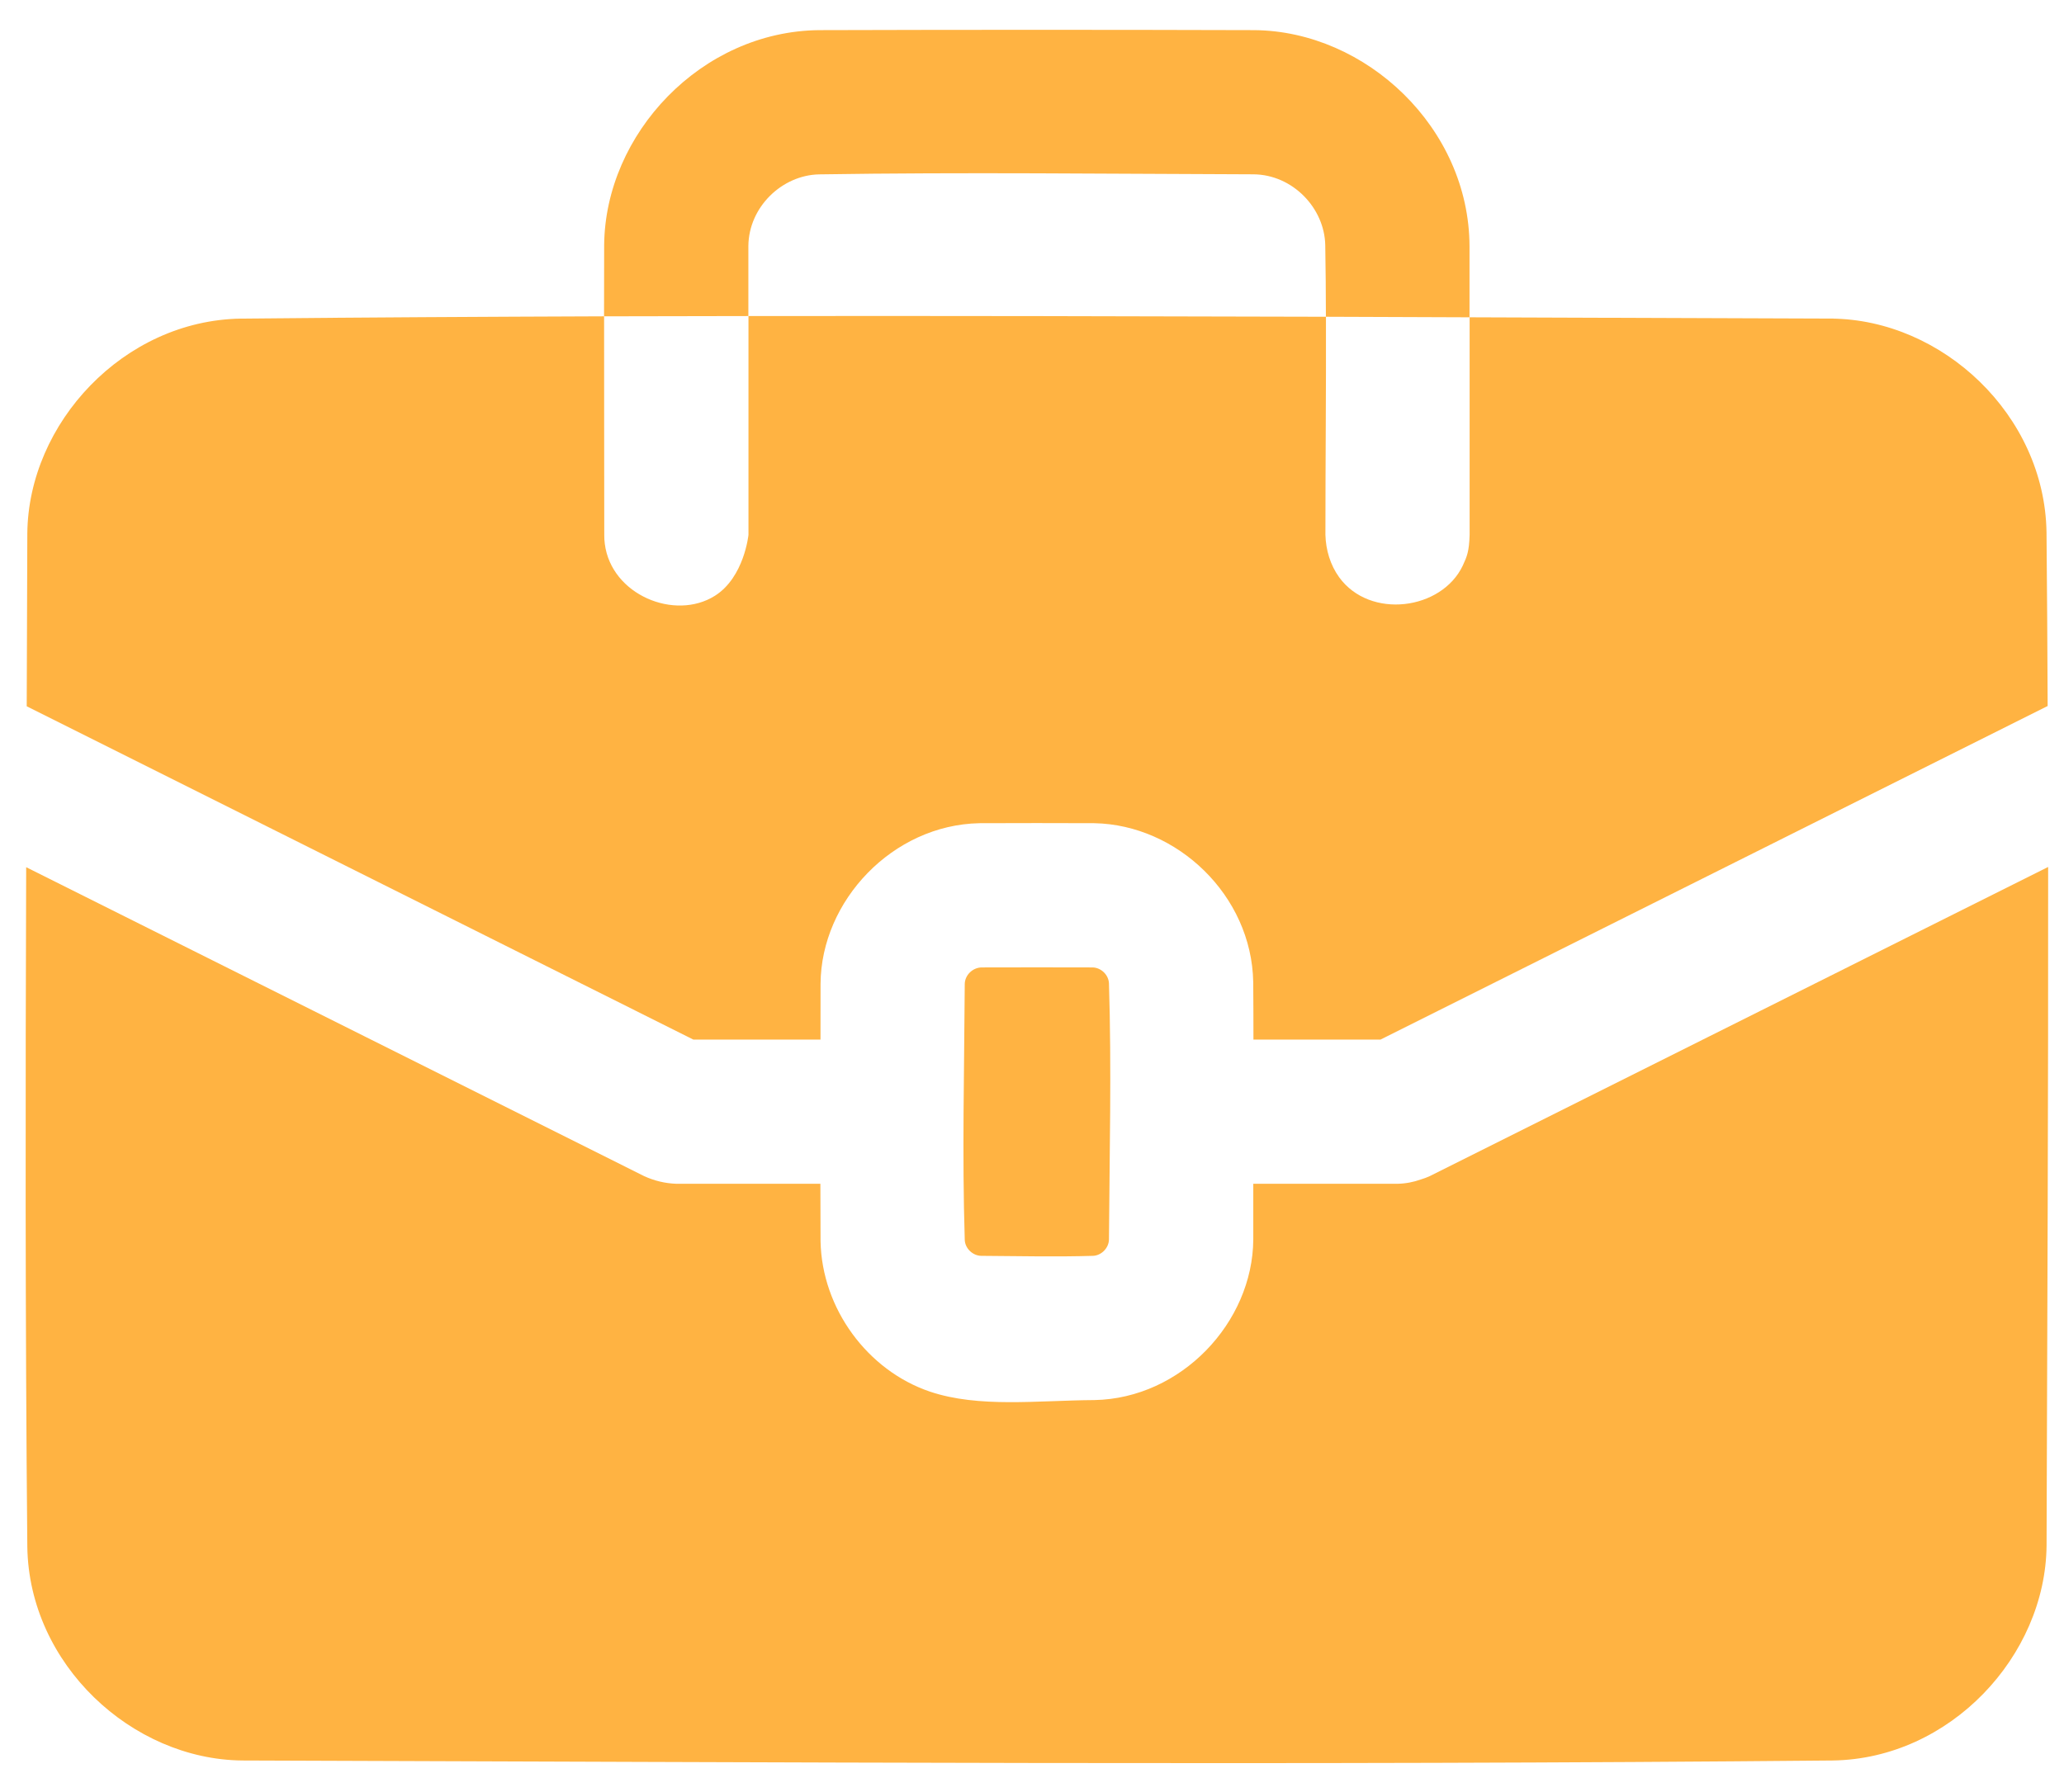
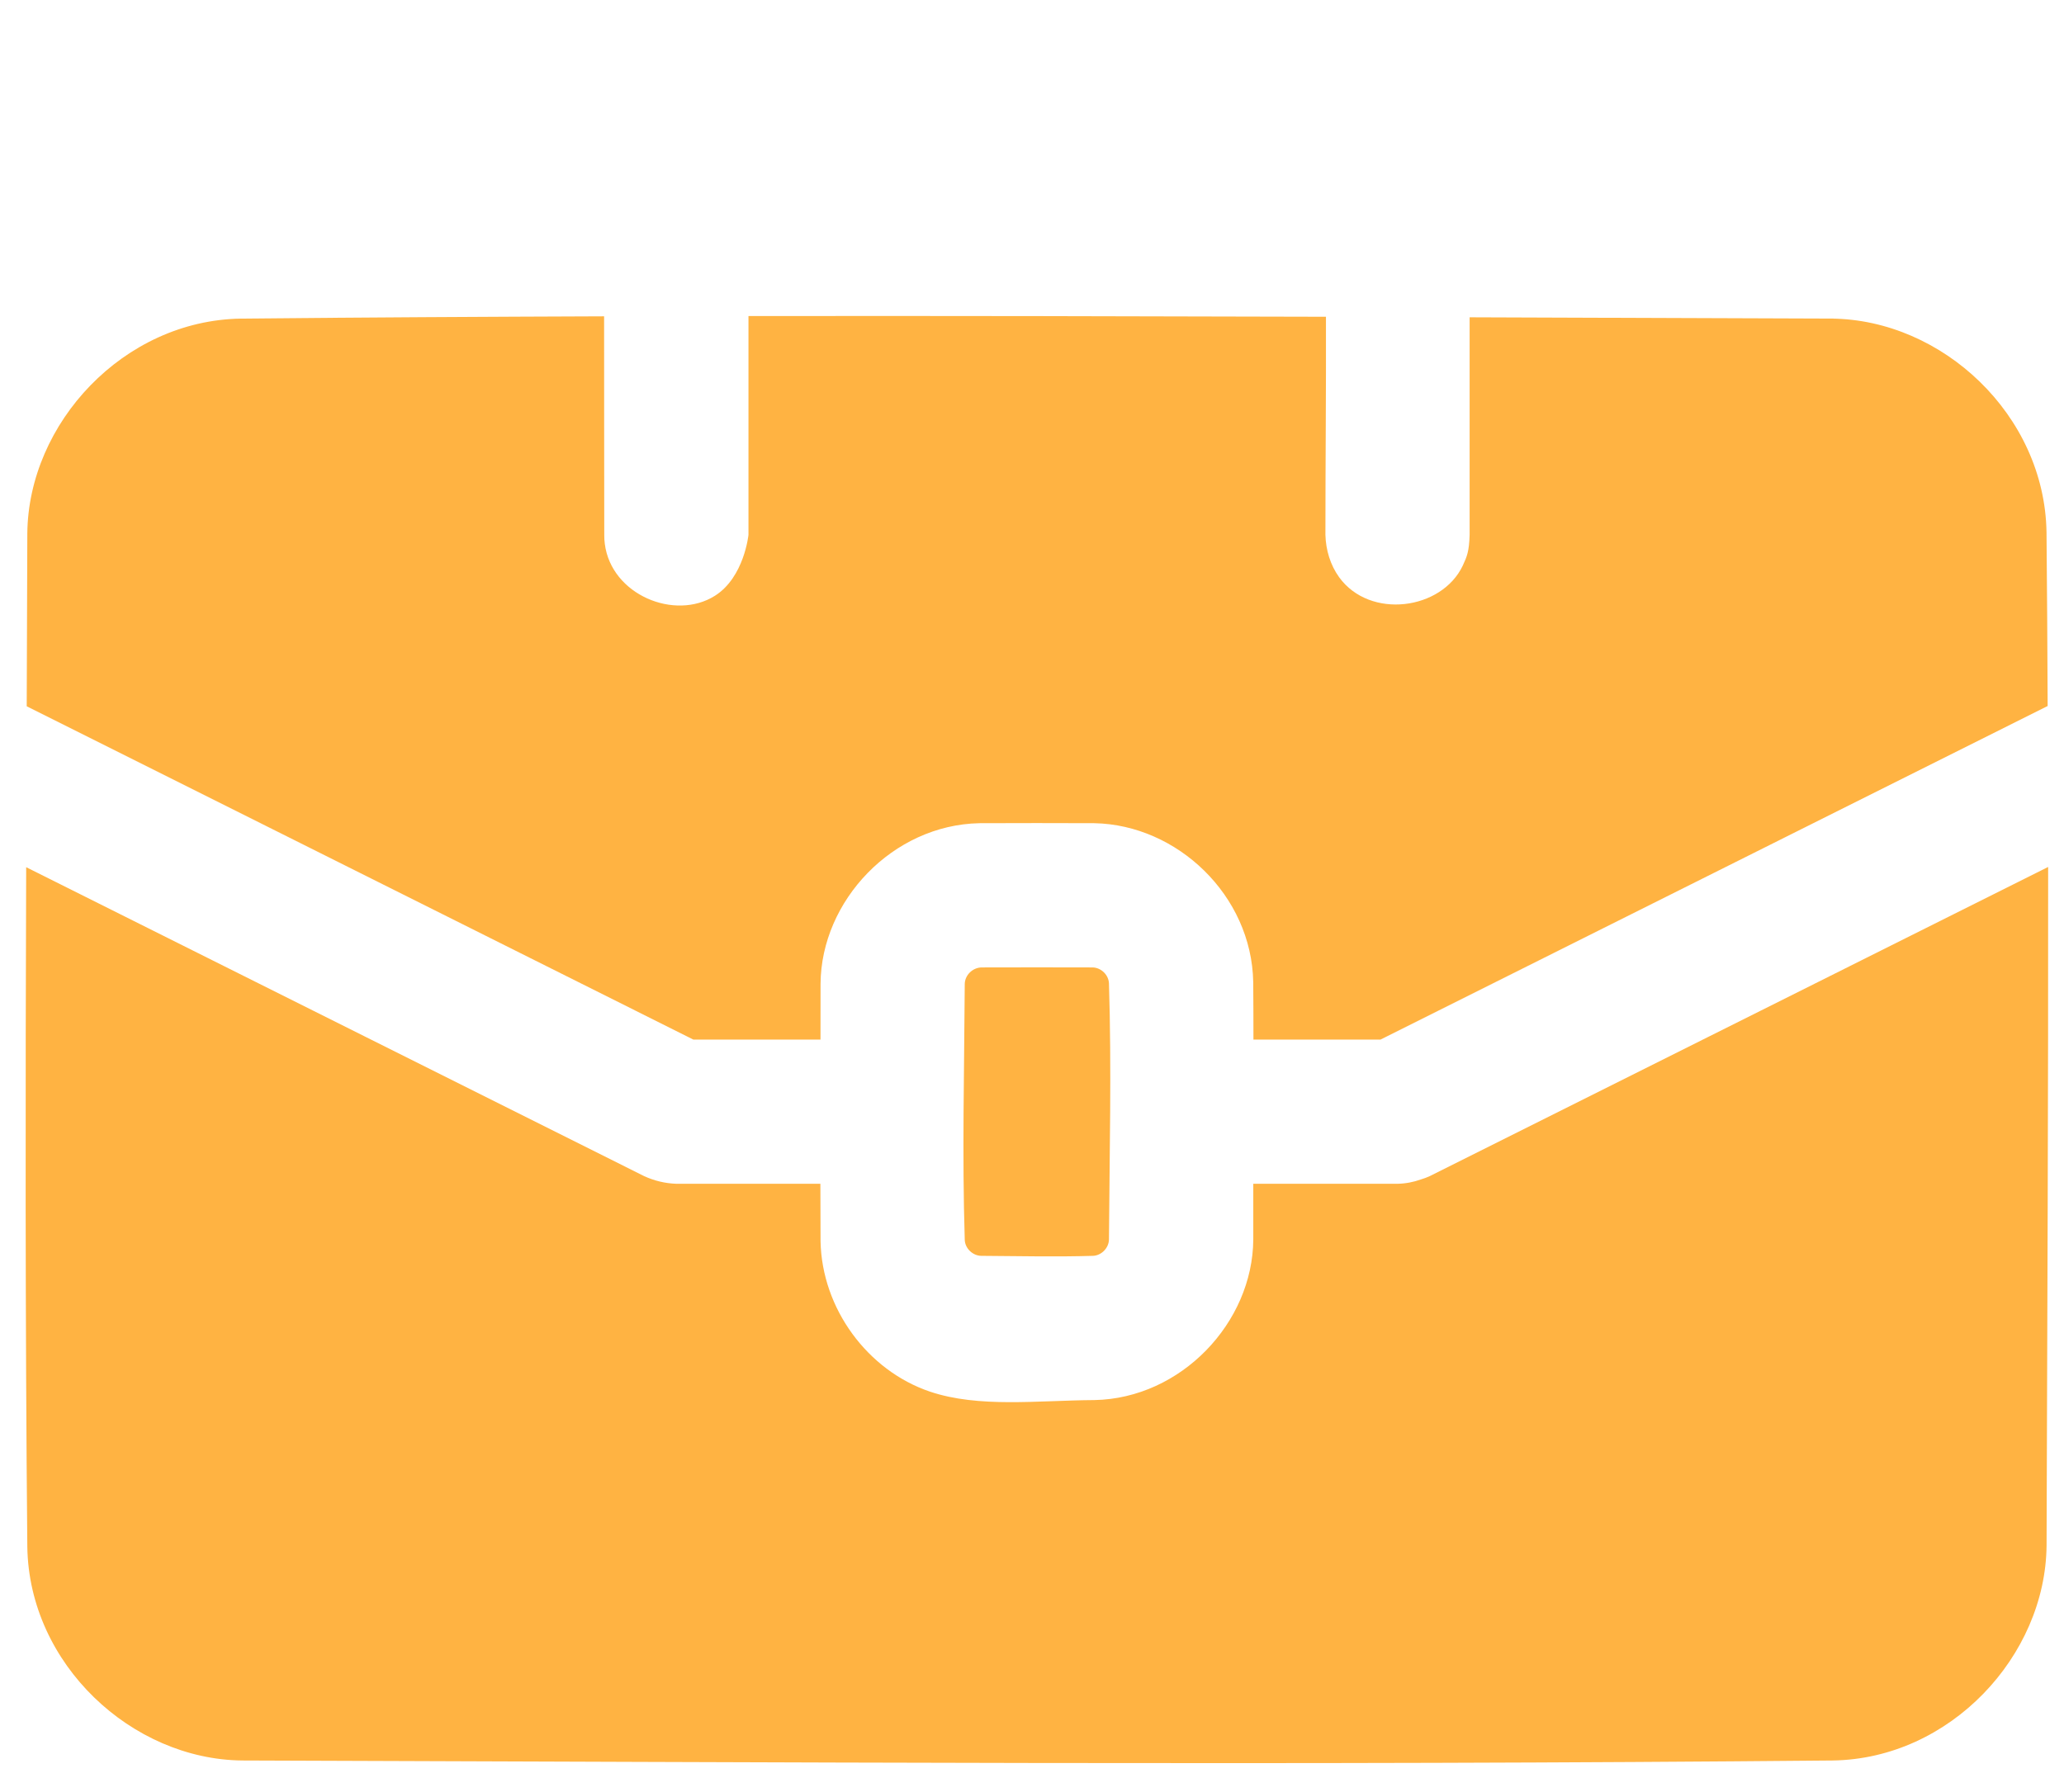
<svg xmlns="http://www.w3.org/2000/svg" width="38" height="33" viewBox="0 0 38 33" fill="none">
-   <path d="M11.121 5.825C11.121 5.387 11.122 4.95 11.123 4.512C11.142 2.463 12.912 0.576 15.081 0.555C17.753 0.547 20.426 0.547 23.098 0.555C25.151 0.575 27.049 2.354 27.055 4.536V5.843C26.174 5.84 25.293 5.837 24.411 5.833C24.41 5.394 24.407 4.953 24.399 4.512C24.384 3.829 23.799 3.218 23.081 3.21C20.414 3.202 17.747 3.169 15.079 3.211C14.397 3.226 13.785 3.811 13.778 4.53V5.82C12.893 5.821 12.006 5.823 11.121 5.825Z" fill="#FFB342" />
  <path fill-rule="evenodd" clip-rule="evenodd" d="M18.073 17.815C17.908 17.817 17.765 17.956 17.762 18.118C17.753 19.689 17.713 21.262 17.762 22.833C17.768 22.988 17.907 23.123 18.065 23.126C18.751 23.13 19.438 23.147 20.124 23.126C20.279 23.119 20.415 22.981 20.417 22.823C20.427 21.253 20.466 19.679 20.417 18.109C20.411 17.953 20.273 17.818 20.115 17.815C19.435 17.811 18.754 17.815 18.073 17.815Z" fill="#FFB342" />
  <path fill-rule="evenodd" clip-rule="evenodd" d="M37.708 15.965C37.712 20.131 37.692 24.296 37.679 28.462C37.66 30.493 35.905 32.386 33.745 32.419C23.984 32.511 14.222 32.45 4.462 32.419C2.426 32.401 0.536 30.647 0.503 28.486C0.464 24.314 0.468 20.142 0.482 15.969L11.859 21.658C12.047 21.744 12.246 21.792 12.452 21.799H15.104C15.104 22.152 15.105 22.505 15.107 22.857C15.131 24.098 15.972 25.237 17.12 25.626C18.021 25.93 19.111 25.788 20.15 25.782C21.744 25.751 23.064 24.357 23.074 22.824C23.074 22.482 23.074 22.14 23.074 21.799H25.729C25.879 21.796 26.025 21.768 26.163 21.718C26.218 21.702 26.271 21.682 26.323 21.658L37.708 15.965ZM0.492 13.006C0.496 11.945 0.499 10.885 0.503 9.824C0.521 7.793 2.275 5.9 4.436 5.867C6.665 5.845 8.893 5.833 11.122 5.825C11.121 7.166 11.125 8.508 11.125 9.849C11.126 9.924 11.126 9.942 11.135 10.015C11.254 10.954 12.426 11.438 13.164 10.97C13.702 10.629 13.78 9.849 13.78 9.849V5.82C17.325 5.815 20.868 5.823 24.412 5.833C24.416 7.173 24.402 8.511 24.402 9.849C24.41 10.129 24.492 10.404 24.655 10.63C25.222 11.411 26.543 11.235 26.931 10.415C27.008 10.249 27.048 10.156 27.057 9.849V5.843C29.278 5.851 31.499 5.859 33.72 5.867C35.757 5.885 37.644 7.639 37.678 9.8C37.688 10.866 37.695 11.934 37.699 13.001L25.416 19.144H23.077C23.077 18.791 23.076 18.437 23.073 18.084C23.044 16.488 21.674 15.189 20.15 15.159C19.443 15.156 18.737 15.156 18.032 15.159C16.436 15.19 15.117 16.585 15.107 18.117C15.107 18.46 15.107 18.801 15.106 19.144H12.766L0.492 13.006Z" fill="#FFB342" />
</svg>